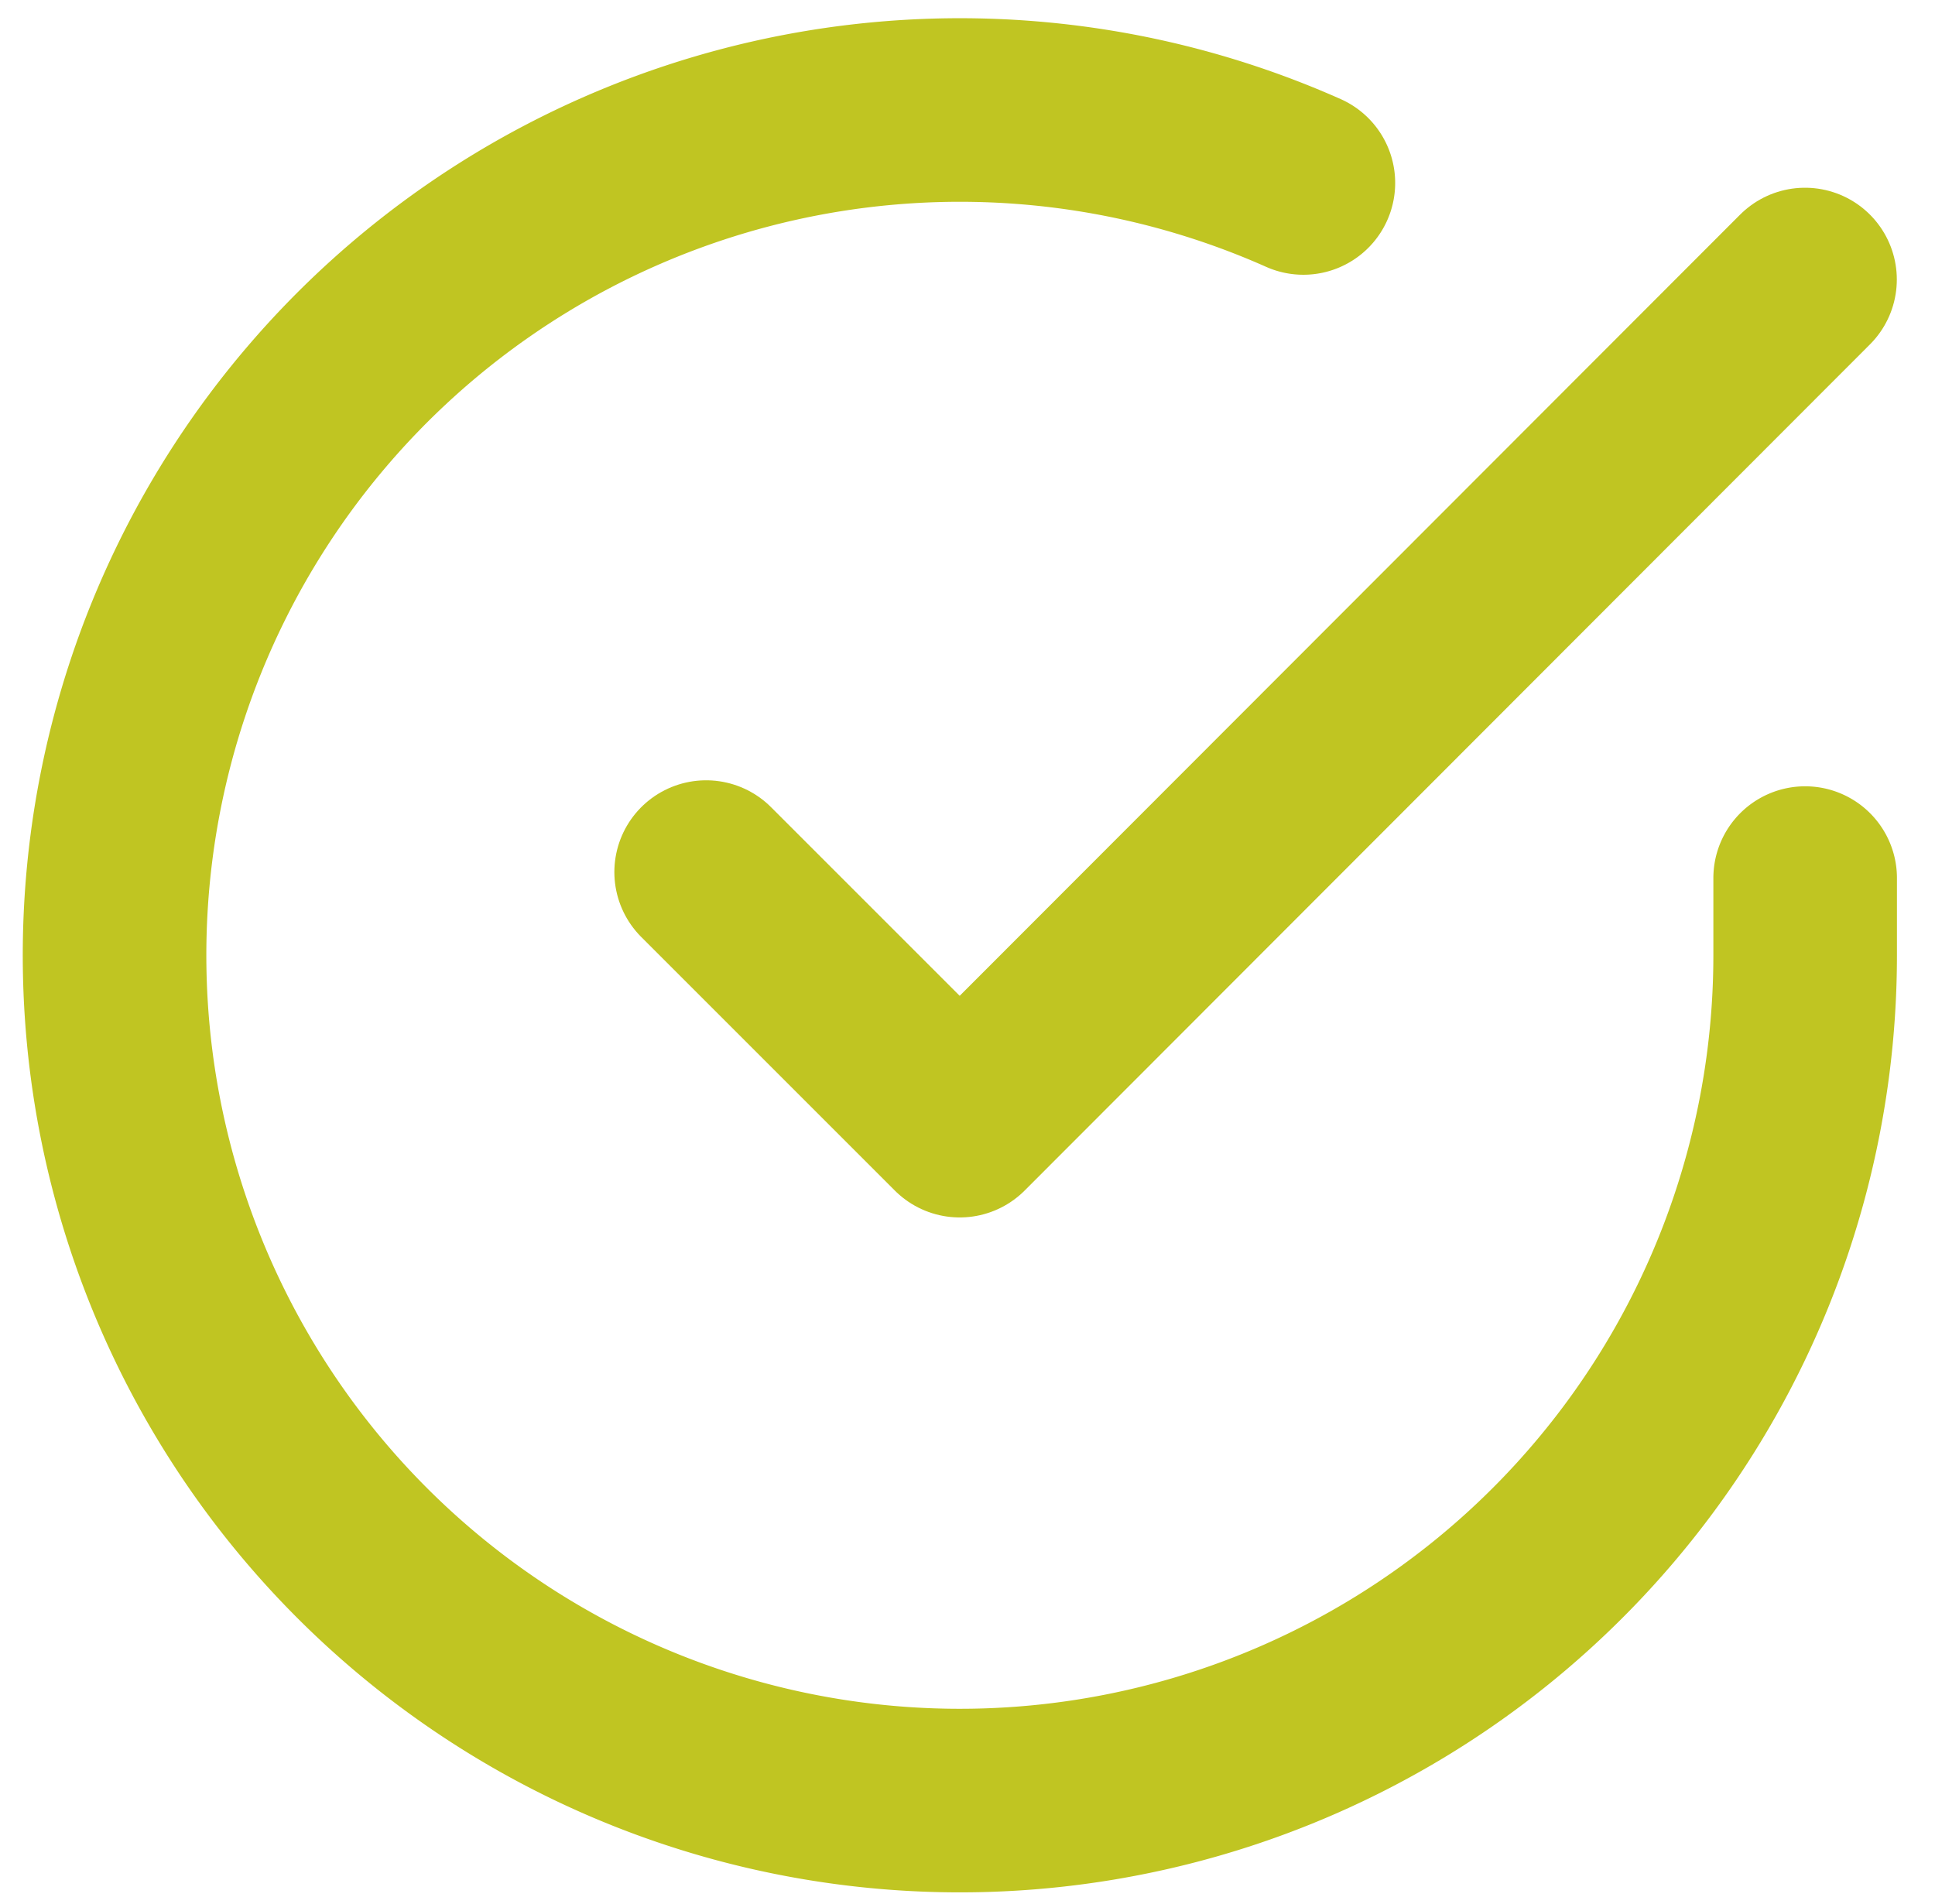
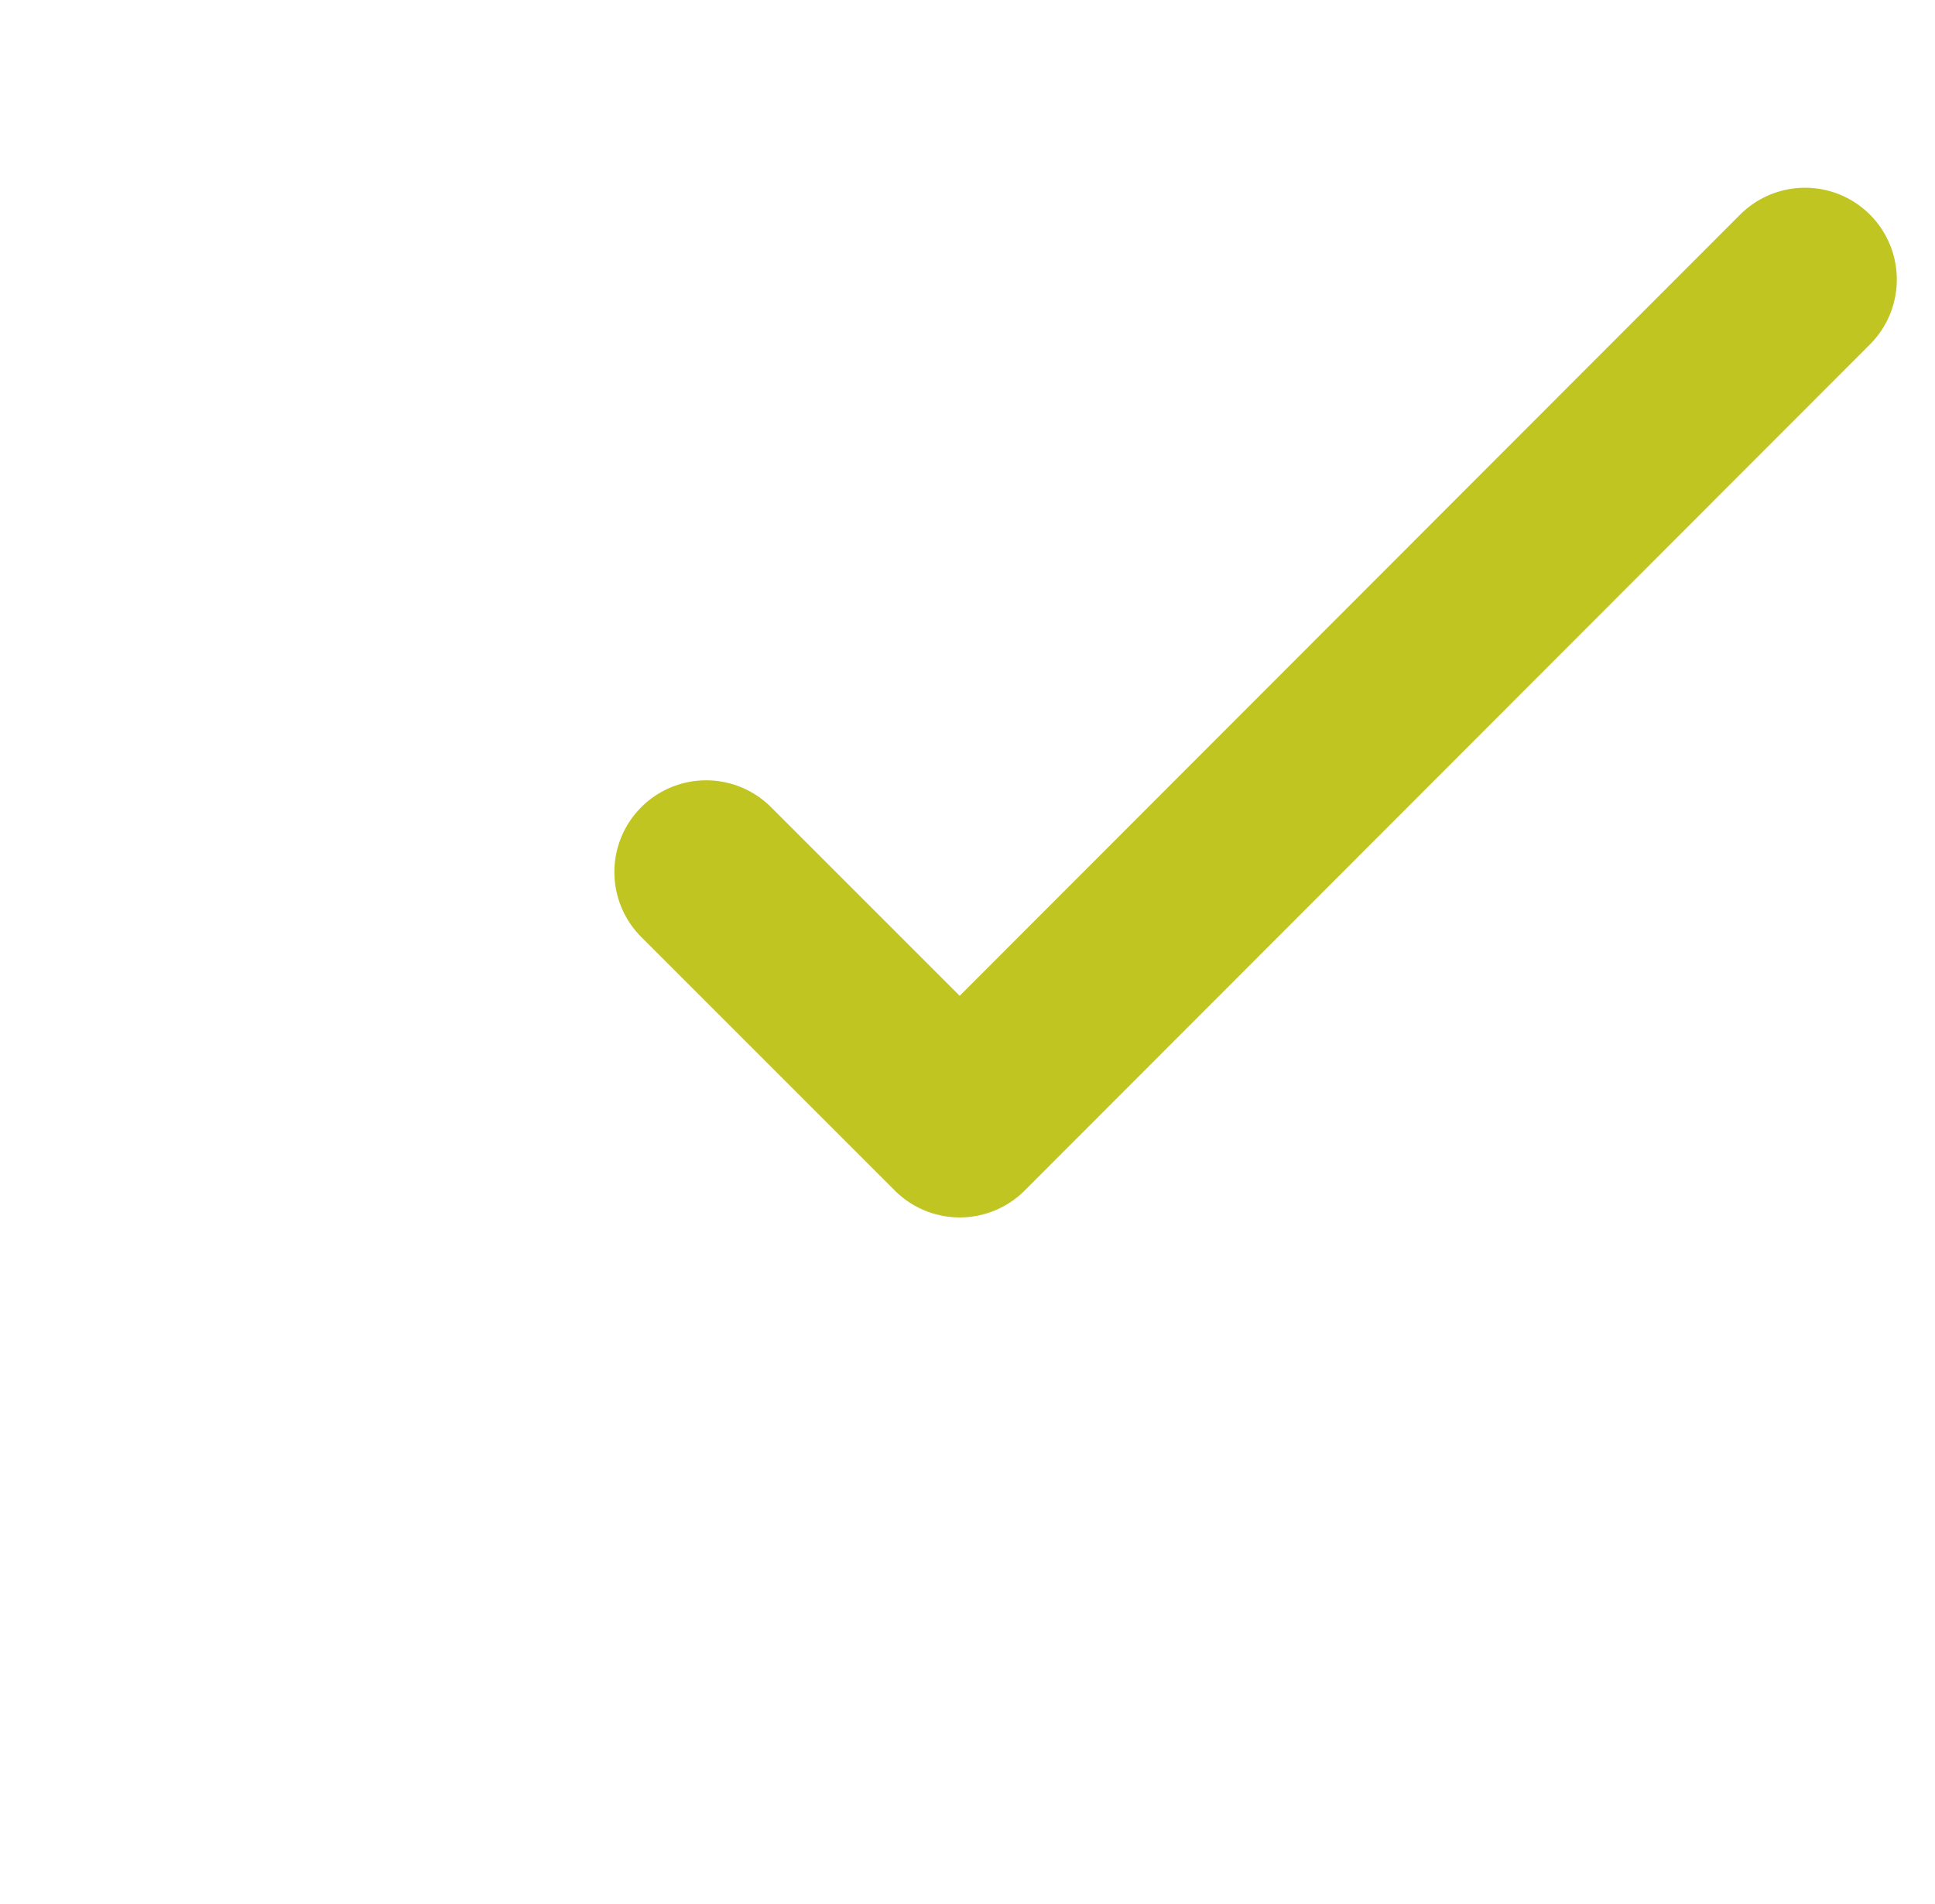
<svg xmlns="http://www.w3.org/2000/svg" width="15.811" height="15.558" viewBox="0 0 15.811 15.558">
  <g data-name="Grupo 6048">
-     <path data-name="Trazado 7181" d="M16.815 9.267V9.9a6.907 6.907 0 1 1-4.1-6.313" transform="translate(-2.065 -2.092)" style="fill:none;stroke:#c0c522;stroke-linecap:round;stroke-linejoin:round;stroke-width:1.5px" />
    <path data-name="Trazado 7182" d="m22.479 6-6.907 6.914-2.072-2.072" transform="translate(-7.73 -3.716)" style="fill:none;stroke:#c0c522;stroke-linecap:round;stroke-linejoin:round;stroke-width:1.5px" />
  </g>
</svg>